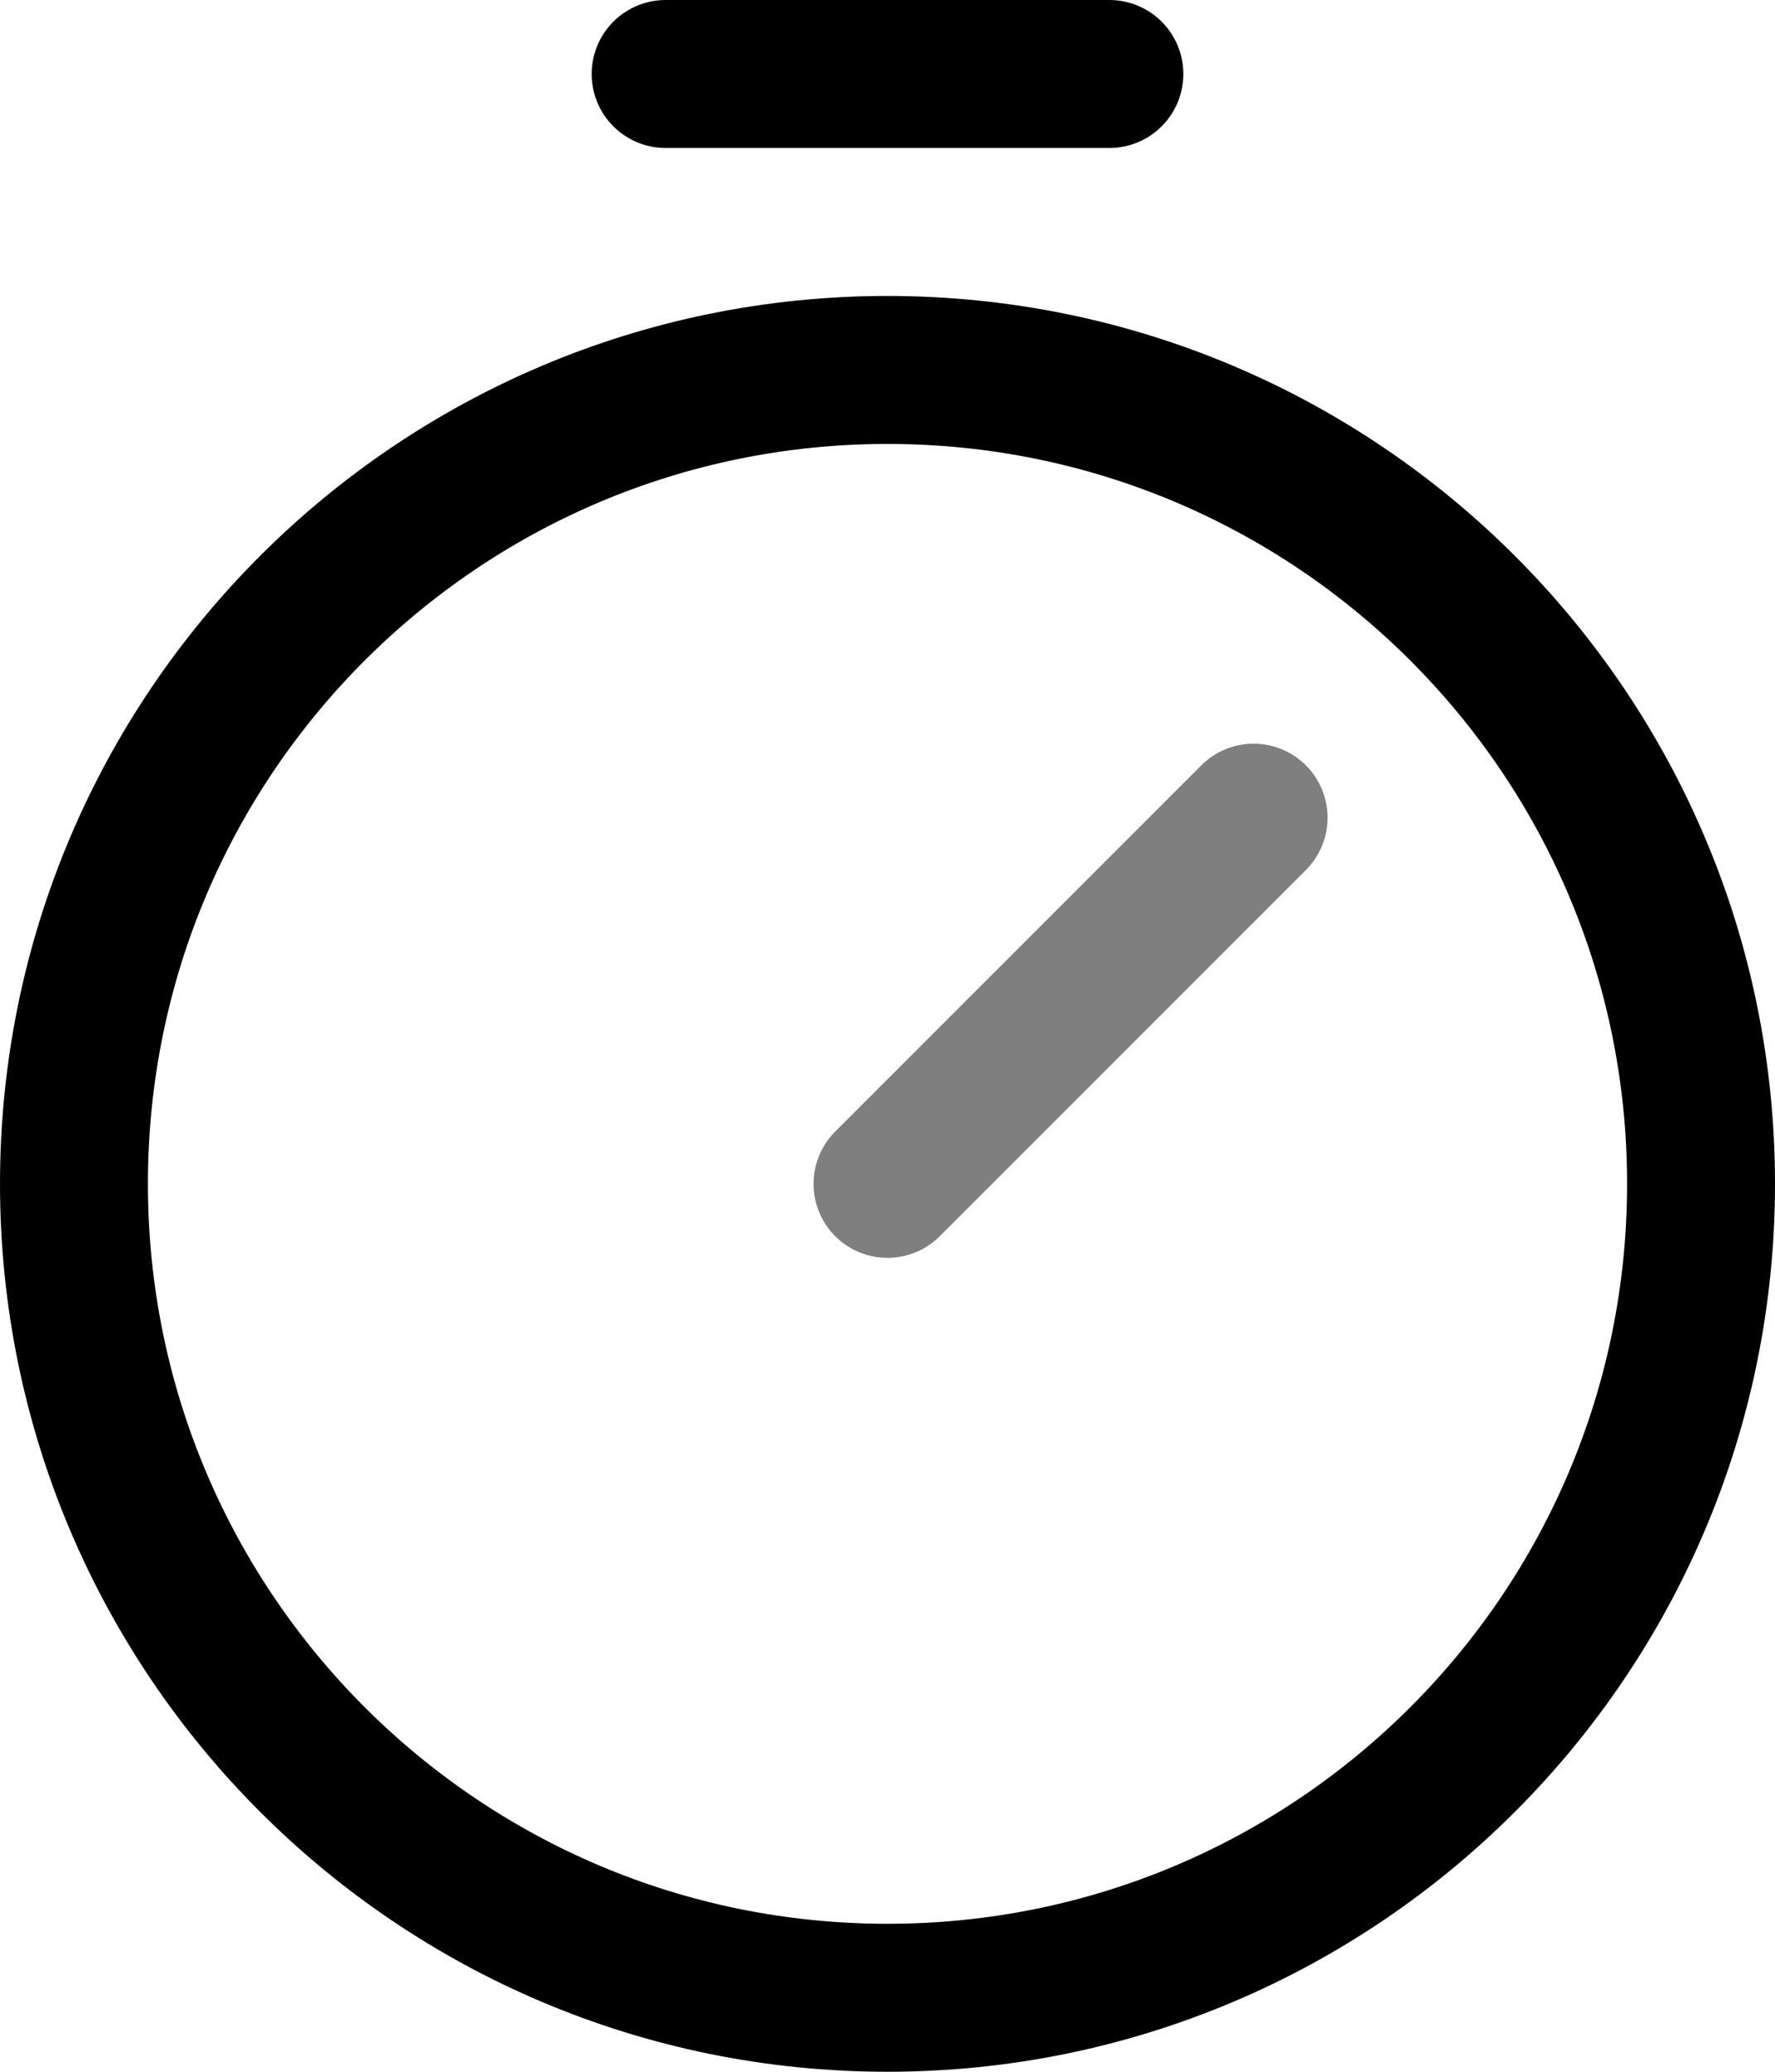
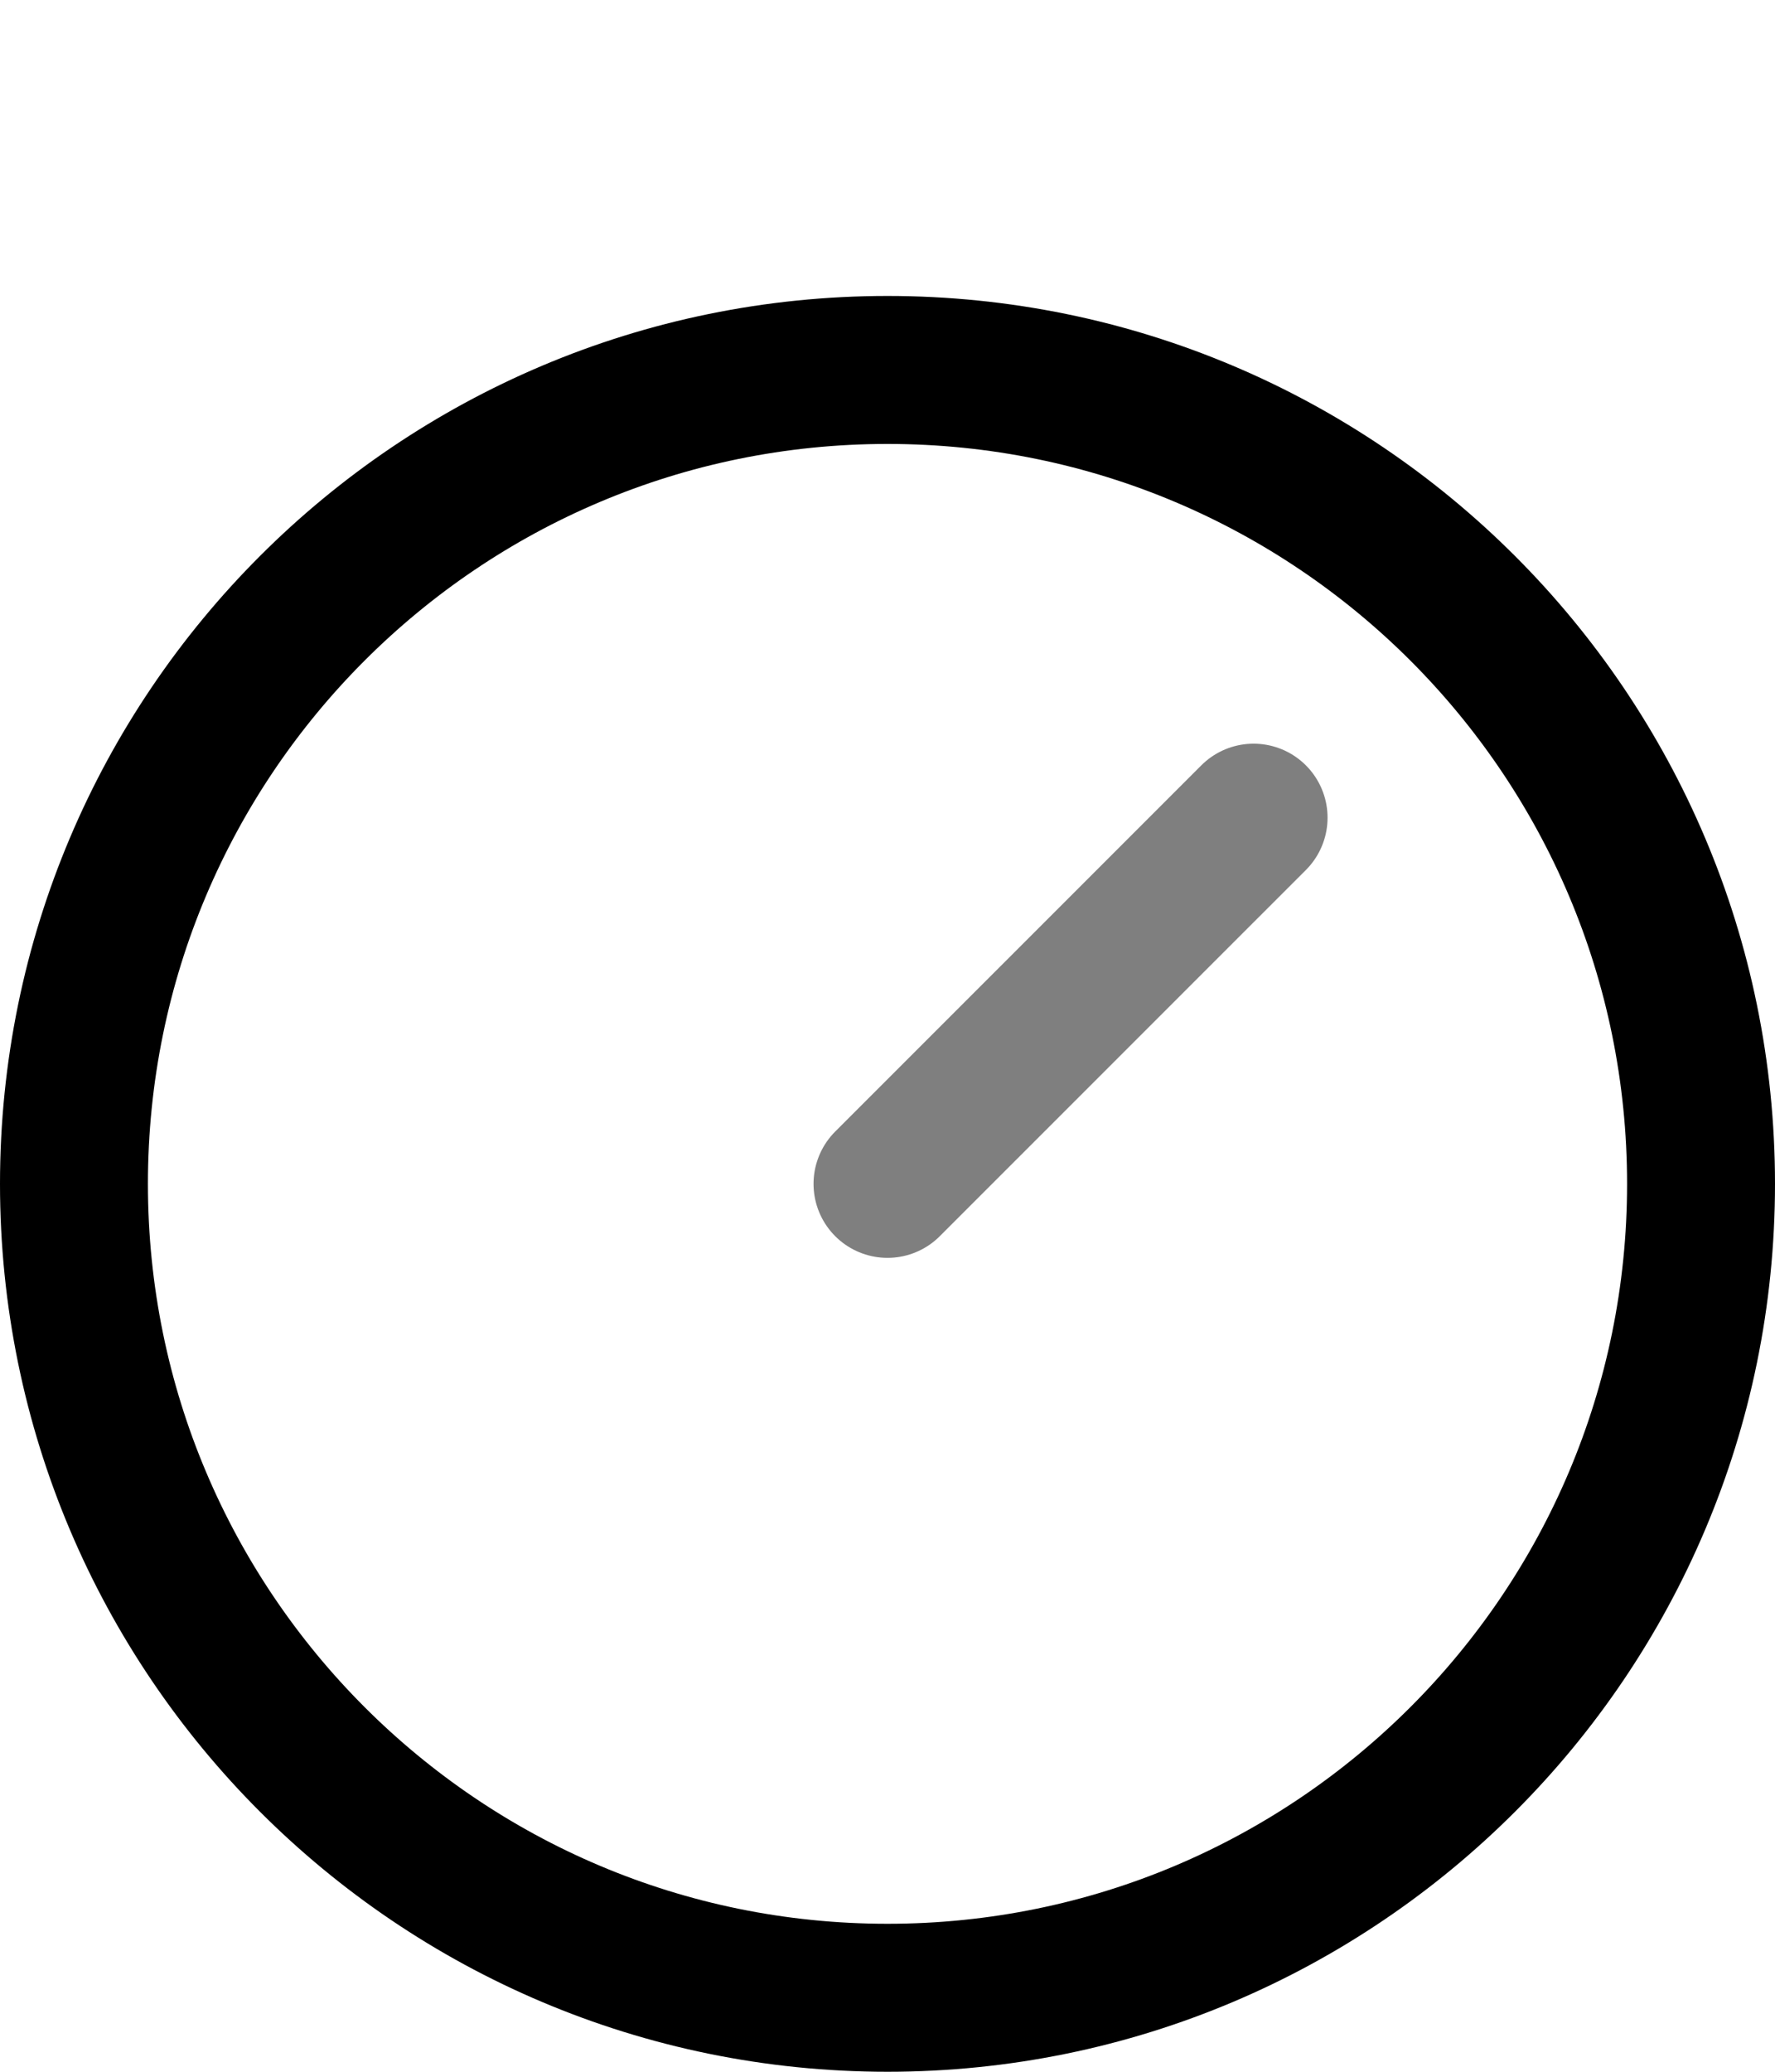
<svg xmlns="http://www.w3.org/2000/svg" width="24" height="28" viewBox="0 0 24 28" fill="none">
  <path d="M12 27C18.075 27 23 22.075 23 16C23 9.925 18.075 5 12 5C5.925 5 1 9.925 1 16C1 22.075 5.925 27 12 27Z" stroke="black" stroke-width="2" stroke-linecap="round" stroke-linejoin="round" />
  <path d="M12 16L16.95 11.051" stroke="black" stroke-opacity="0.5" stroke-width="2" stroke-linecap="round" stroke-linejoin="round" />
-   <path d="M9 1H15" stroke="black" stroke-width="2" stroke-linecap="round" stroke-linejoin="round" />
</svg>